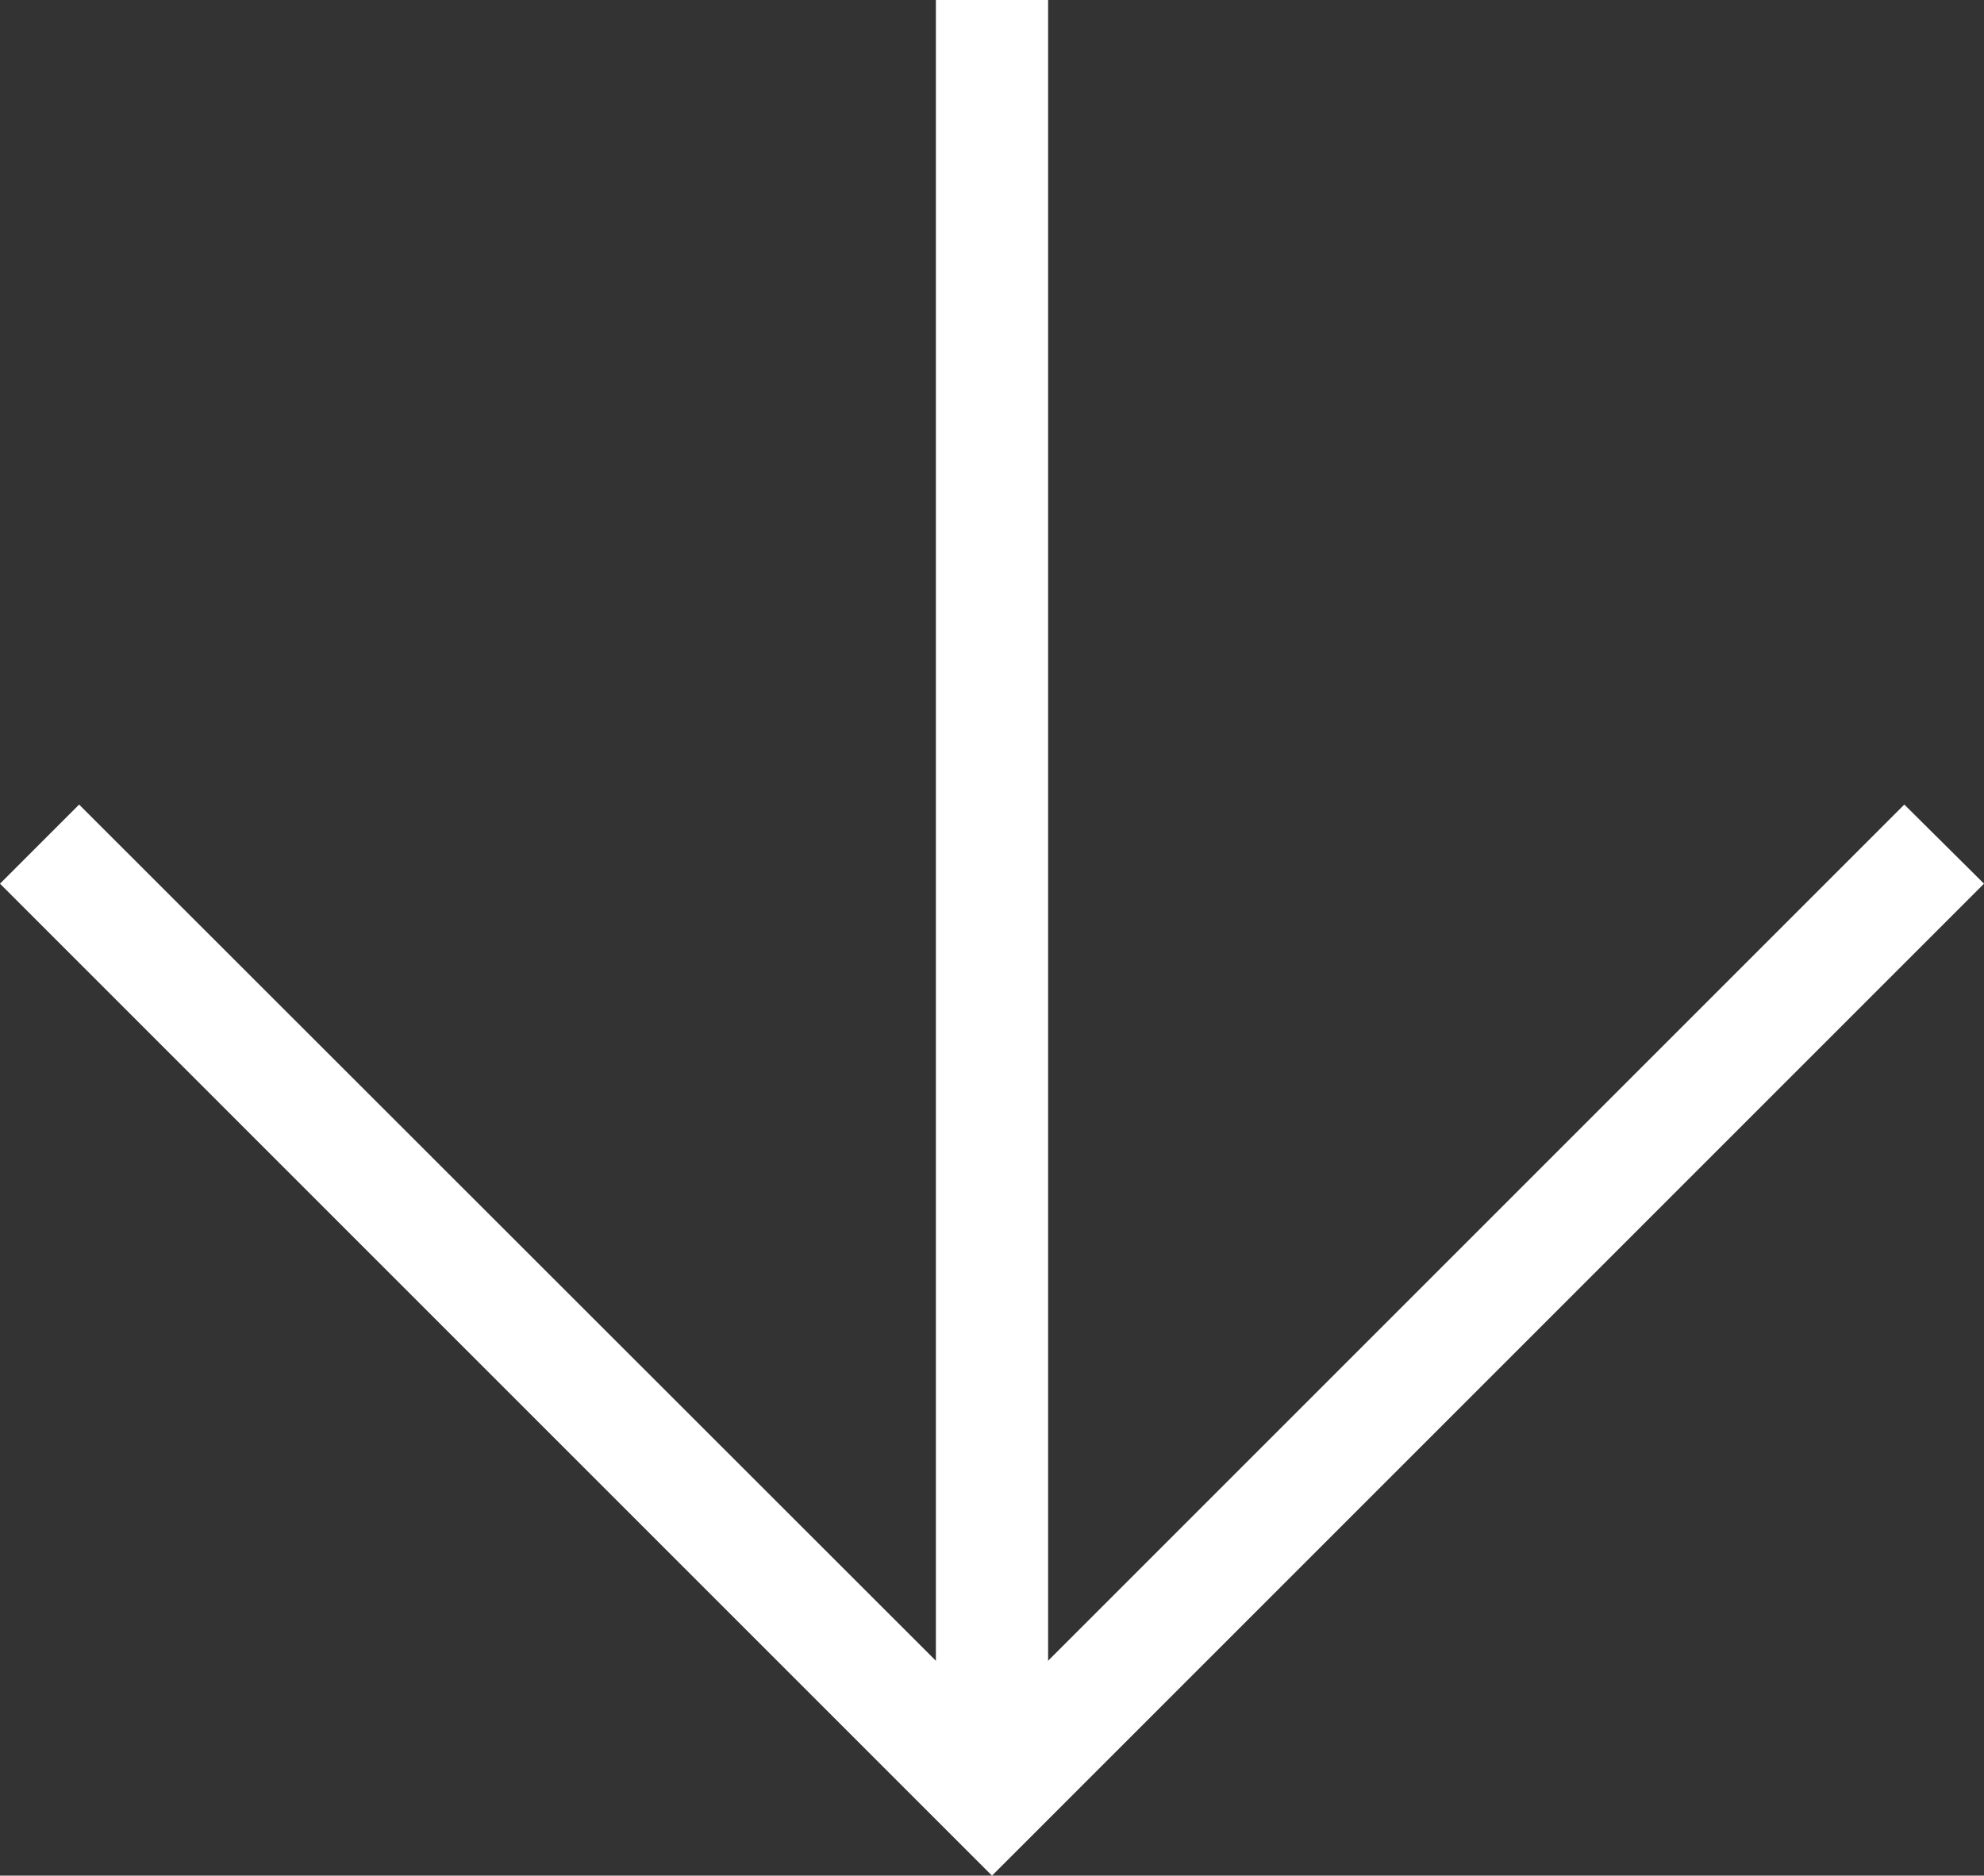
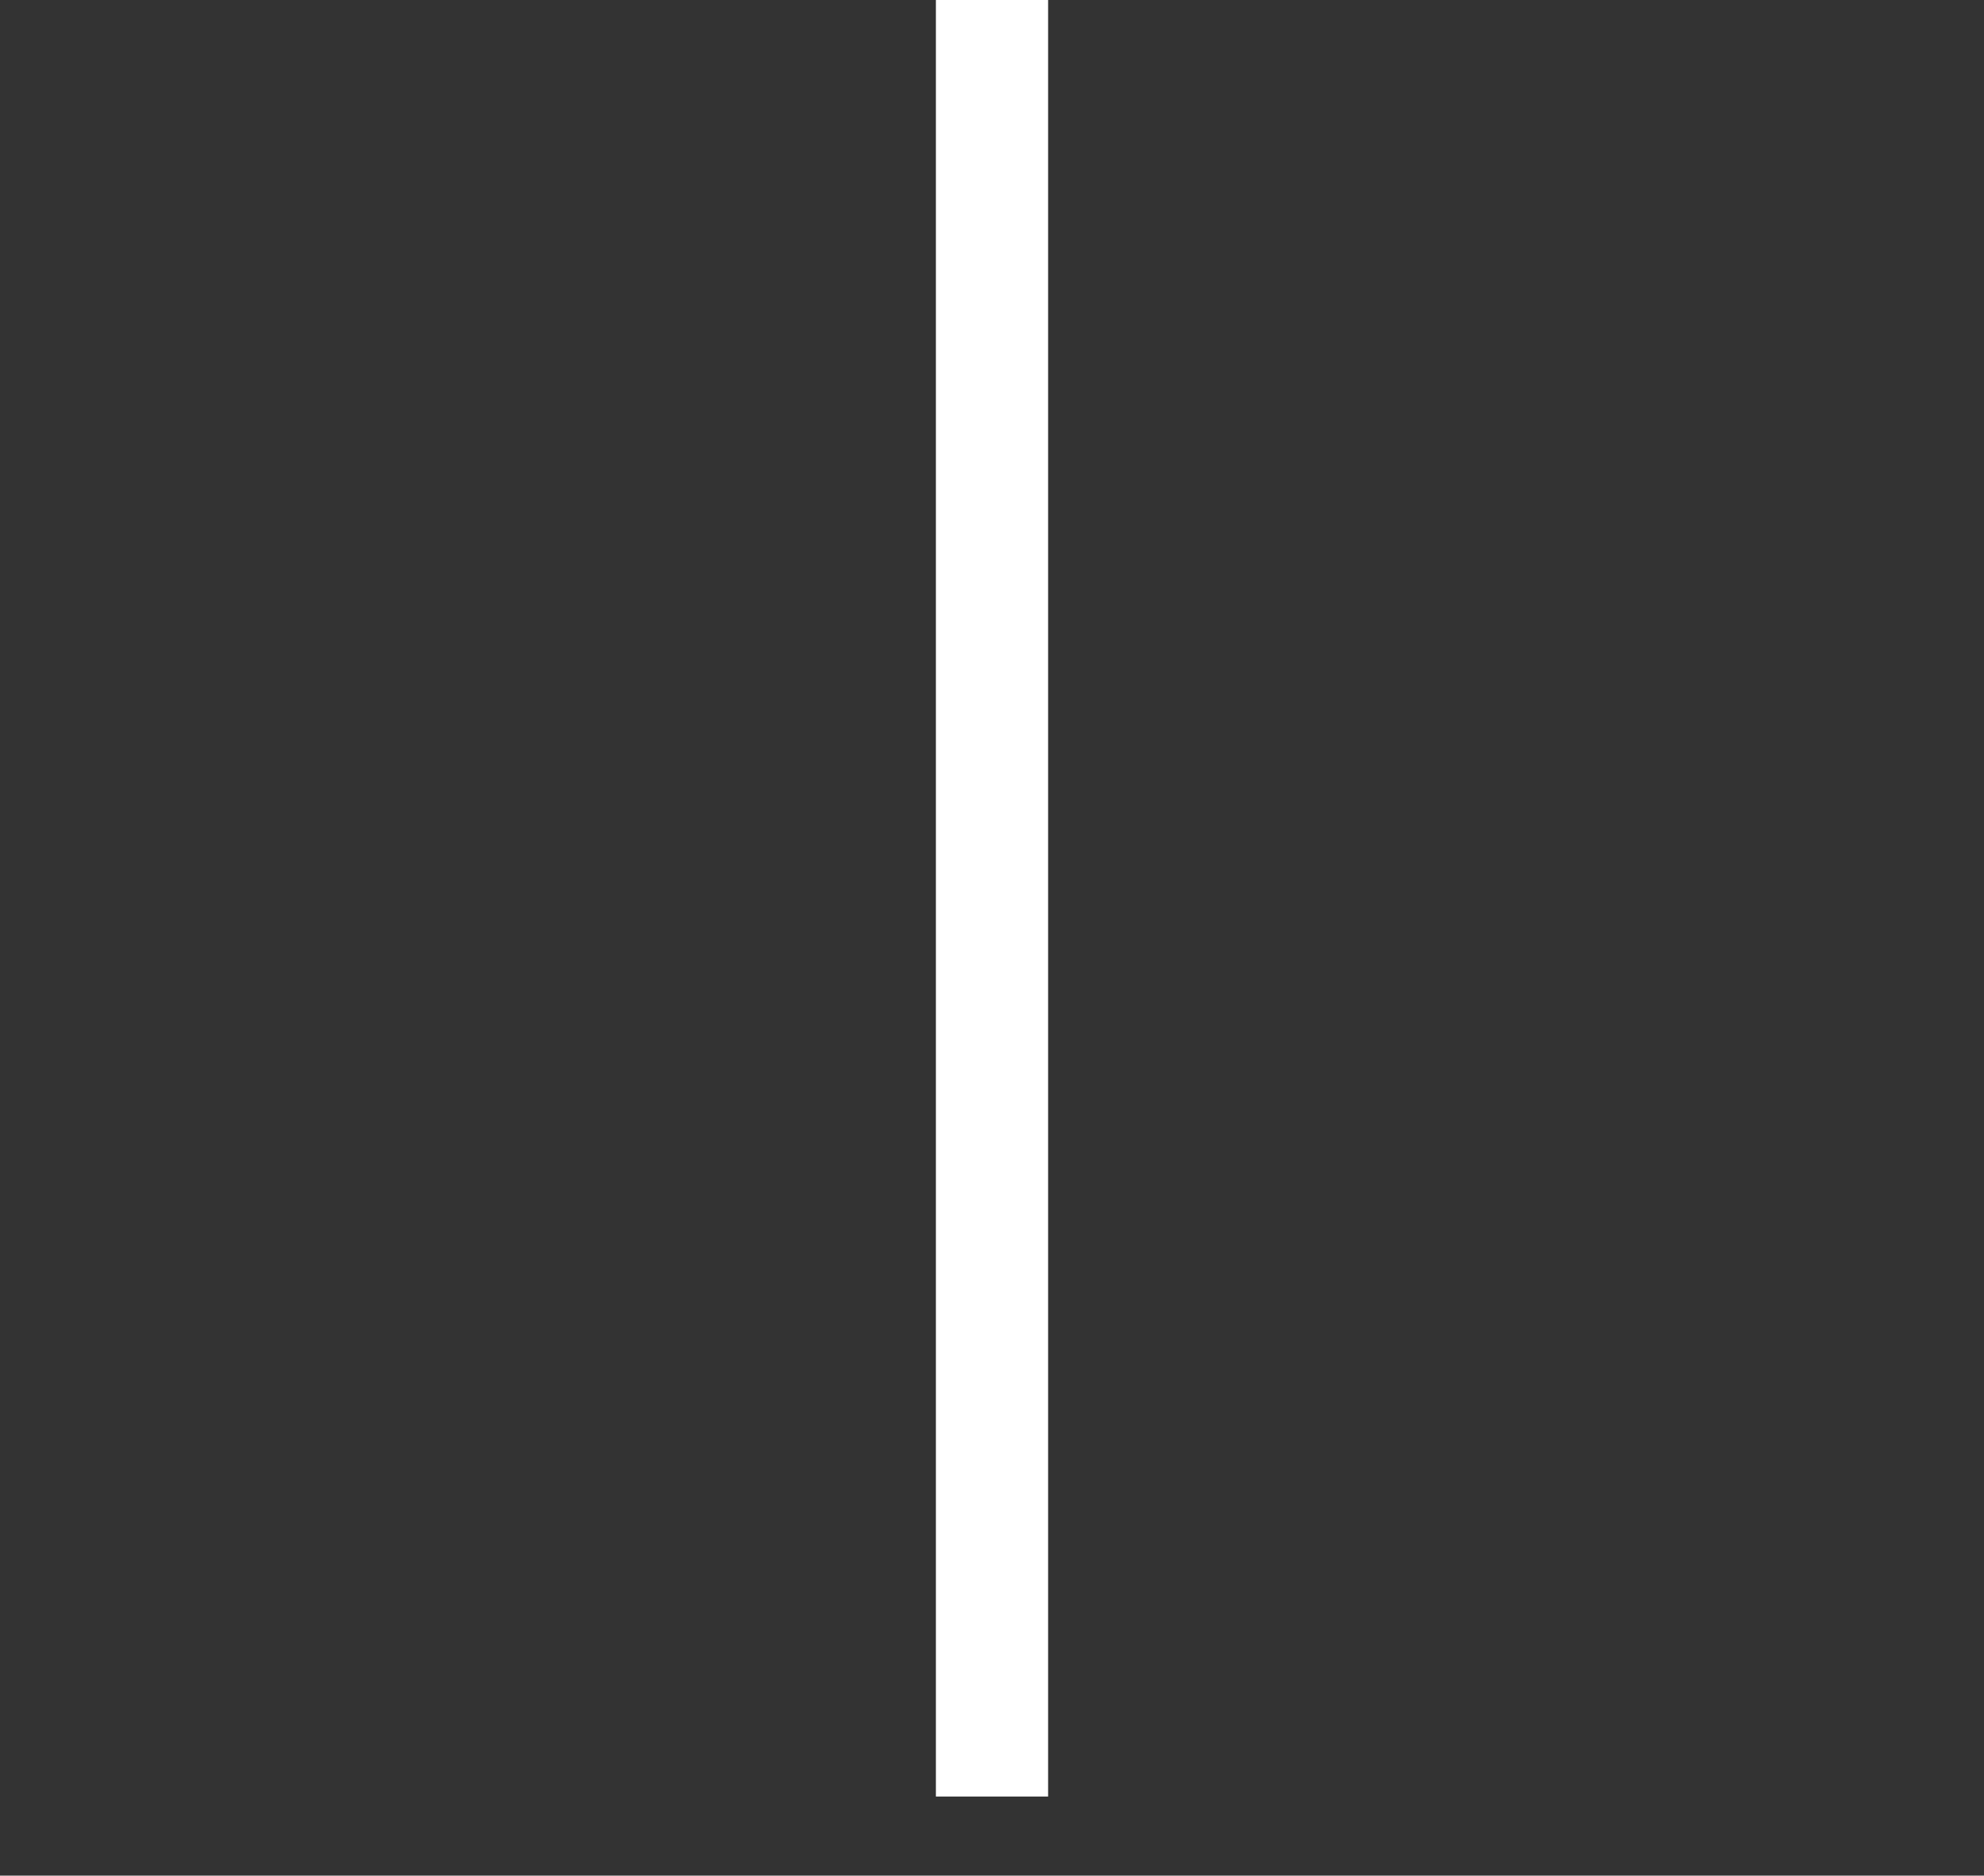
<svg xmlns="http://www.w3.org/2000/svg" viewBox="0 0 35.36 33.43">
  <rect x="0" y="0" width="35.36" height="33.43" fill="#333333" stroke="none" />
  <defs>
    <style>.cls-1{fill:#fff;}</style>
  </defs>
  <title>arrowDown-W</title>
  <g id="Layer_2" data-name="Layer 2">
    <g id="Other-Assets">
      <g id="arrowDown-W">
-         <polygon class="cls-1" points="17.68 33.43 0 15.75 1.41 14.34 17.68 30.6 33.94 14.34 35.36 15.75 17.68 33.43" />
        <rect class="cls-1" x="16.68" width="2" height="32.02" />
      </g>
    </g>
  </g>
</svg>